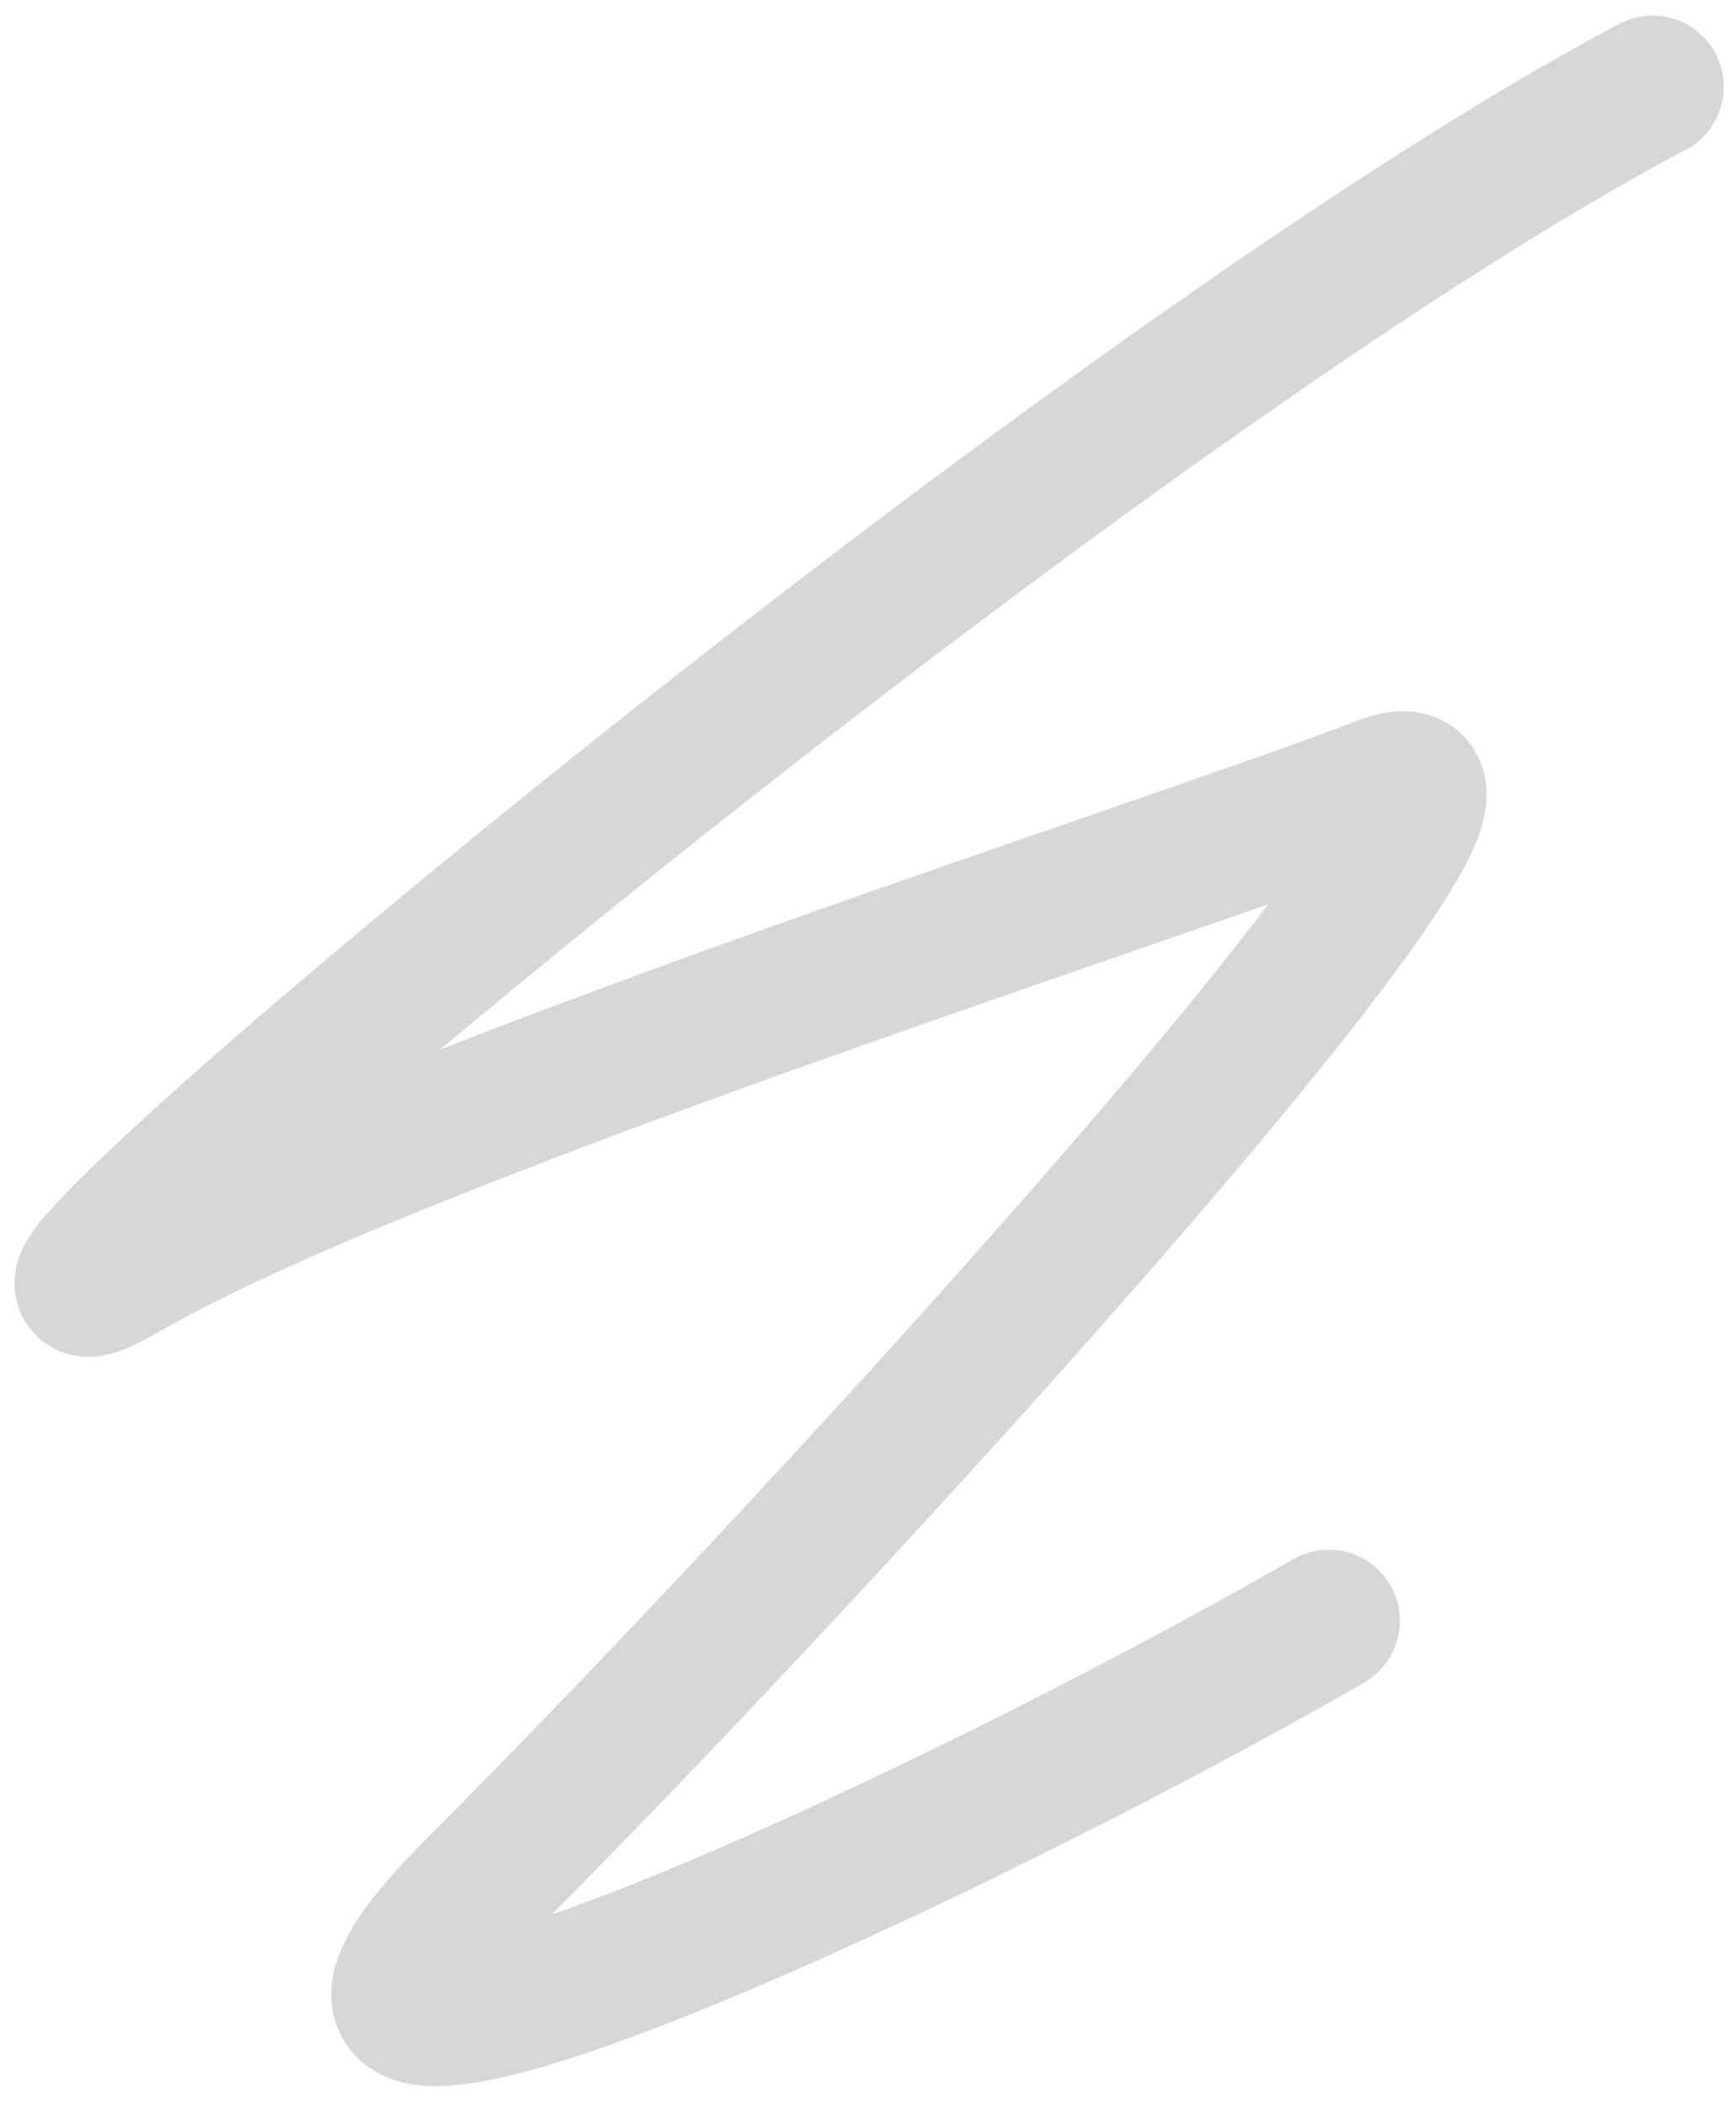
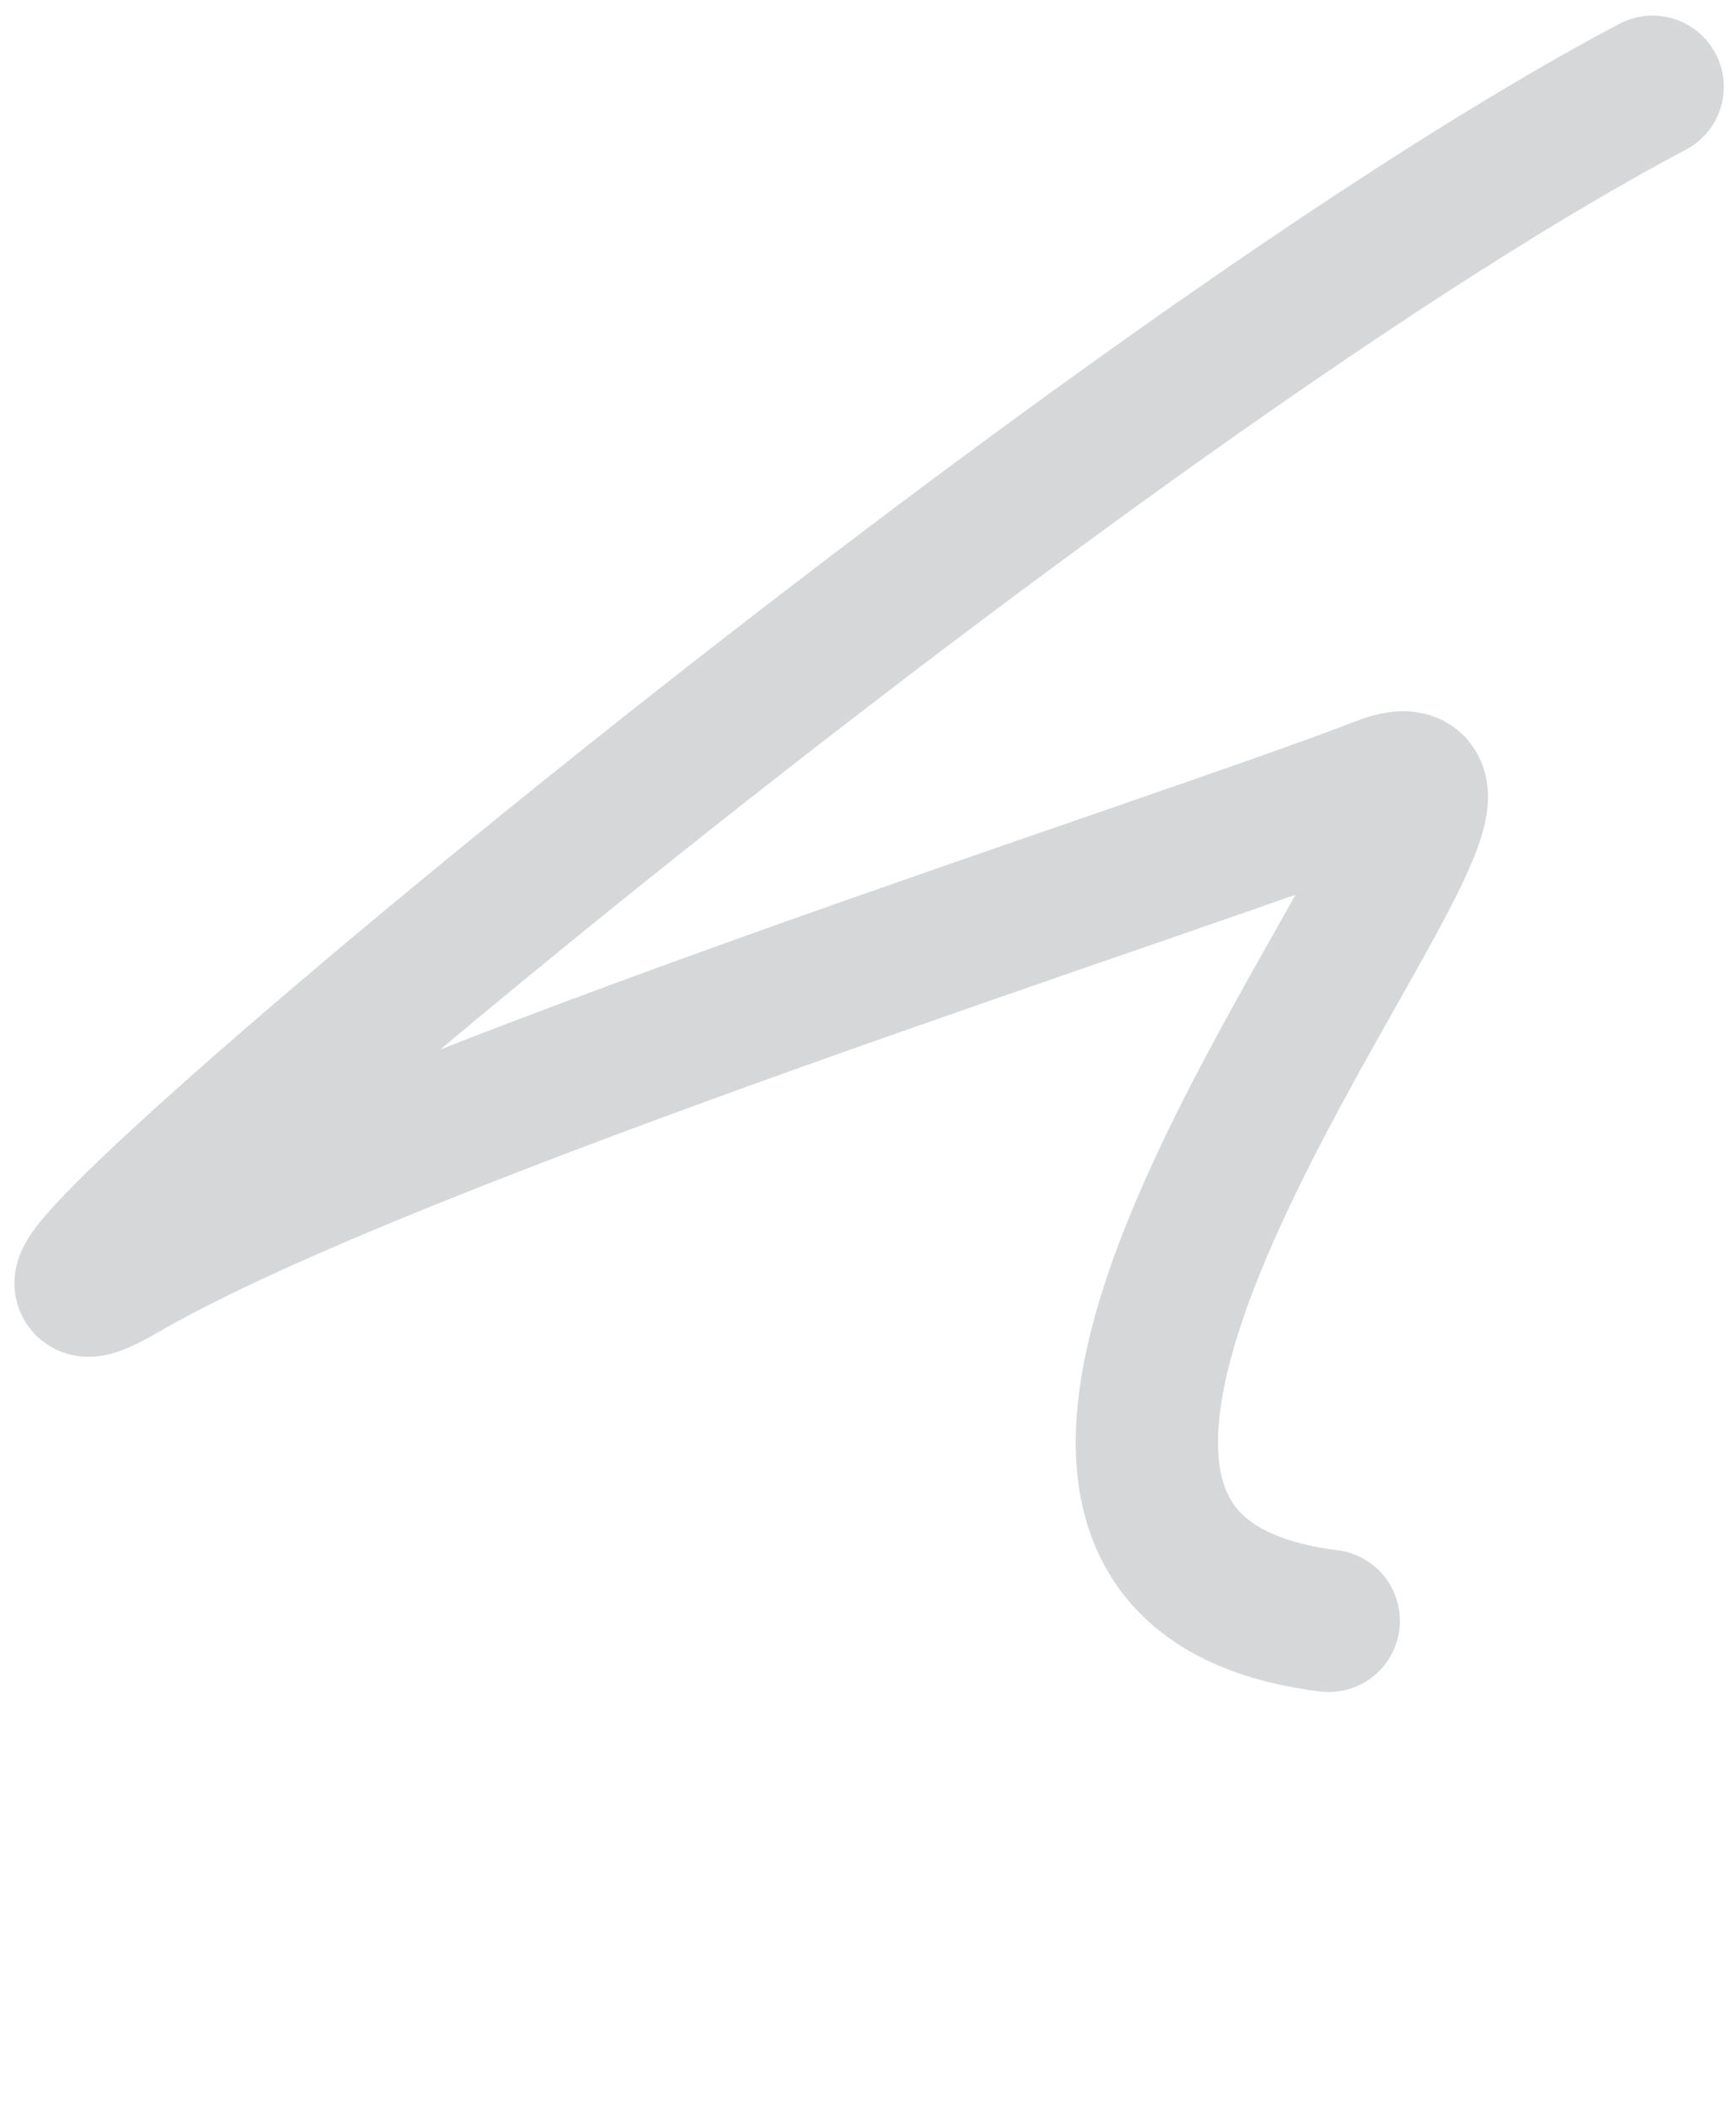
<svg xmlns="http://www.w3.org/2000/svg" width="61" height="74" viewBox="0 0 61 74" fill="none">
-   <path d="M46.69 56.93C33.75 64.4 5.257 77.828 16.856 66.245C28.456 54.662 55.786 24.85 48.529 27.669C41.272 30.487 13.825 39.134 4.359 44.599C-5.107 50.065 37.54 13.874 58.071 3.048" stroke="#D6D7D8" stroke-width="5" stroke-linecap="round" />
+   <path d="M46.69 56.93C28.456 54.662 55.786 24.85 48.529 27.669C41.272 30.487 13.825 39.134 4.359 44.599C-5.107 50.065 37.54 13.874 58.071 3.048" stroke="#D6D7D8" stroke-width="5" stroke-linecap="round" />
</svg>